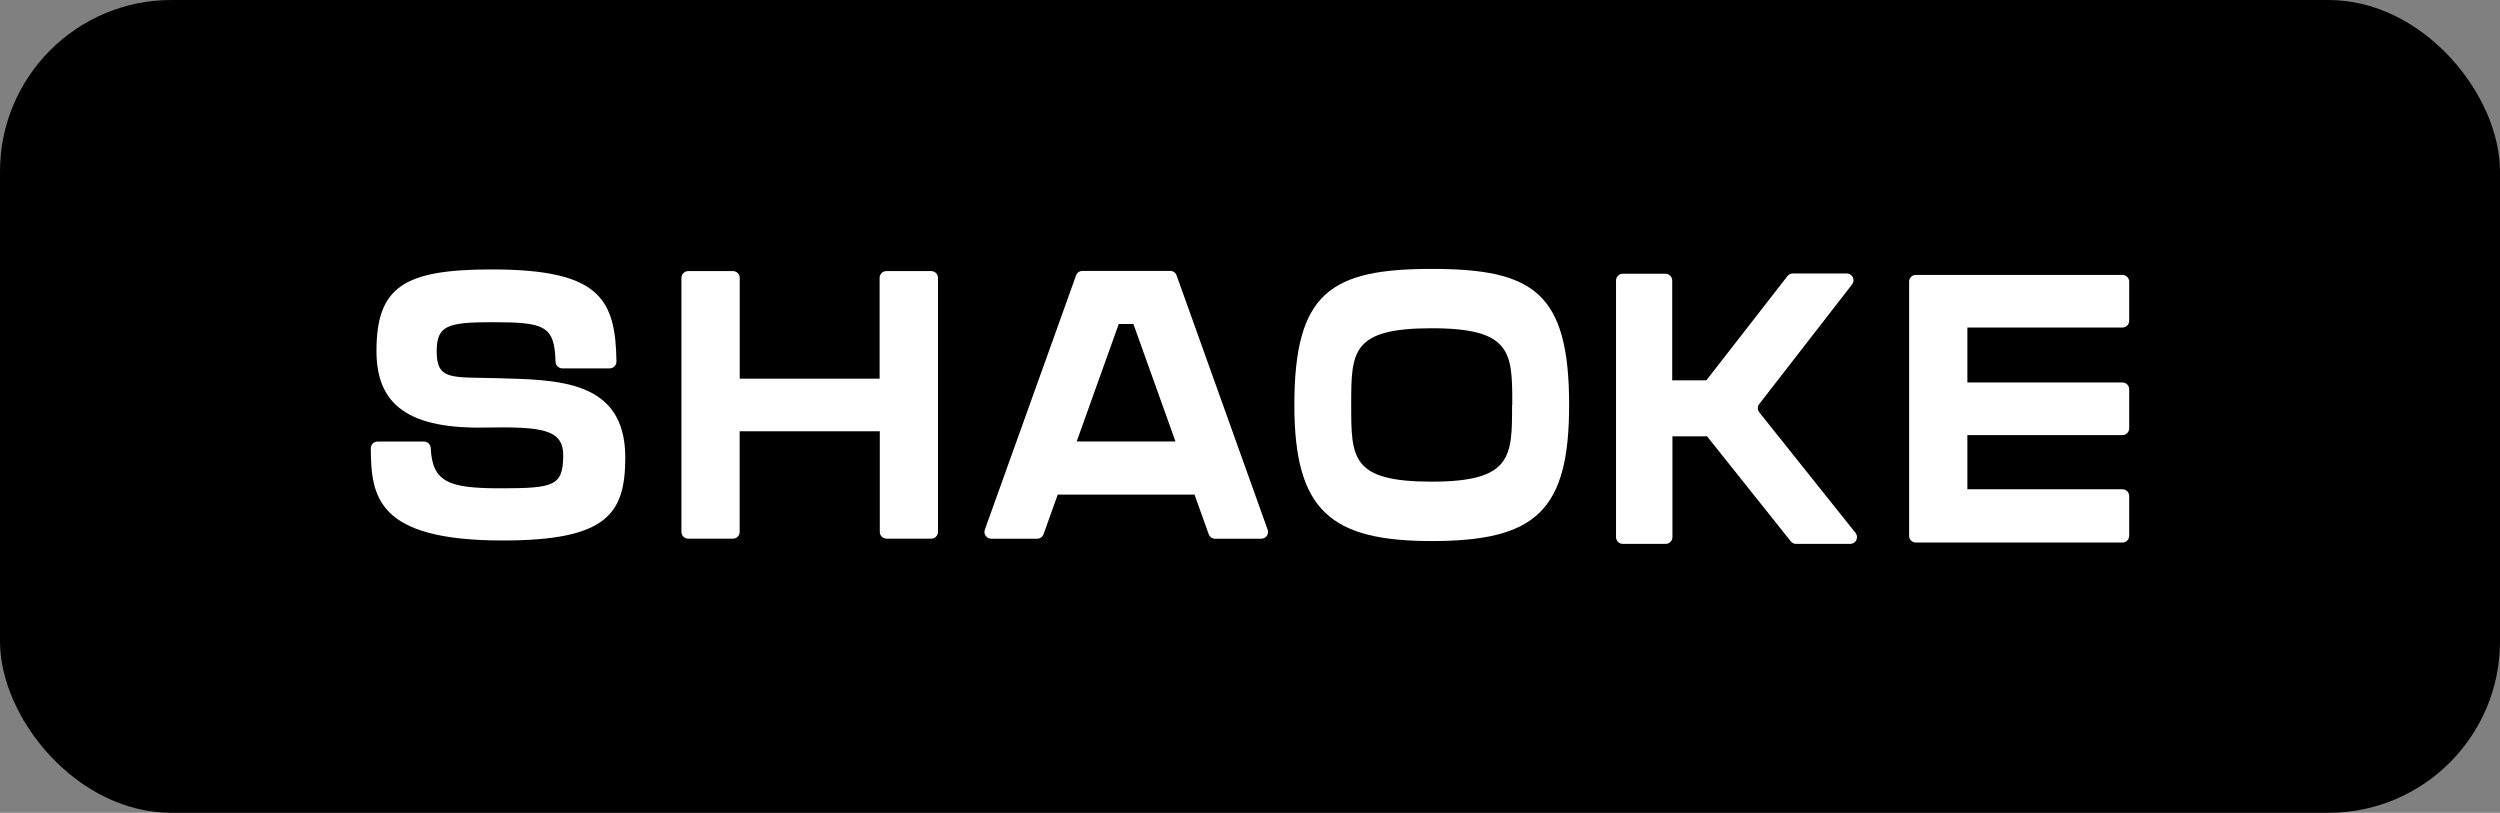
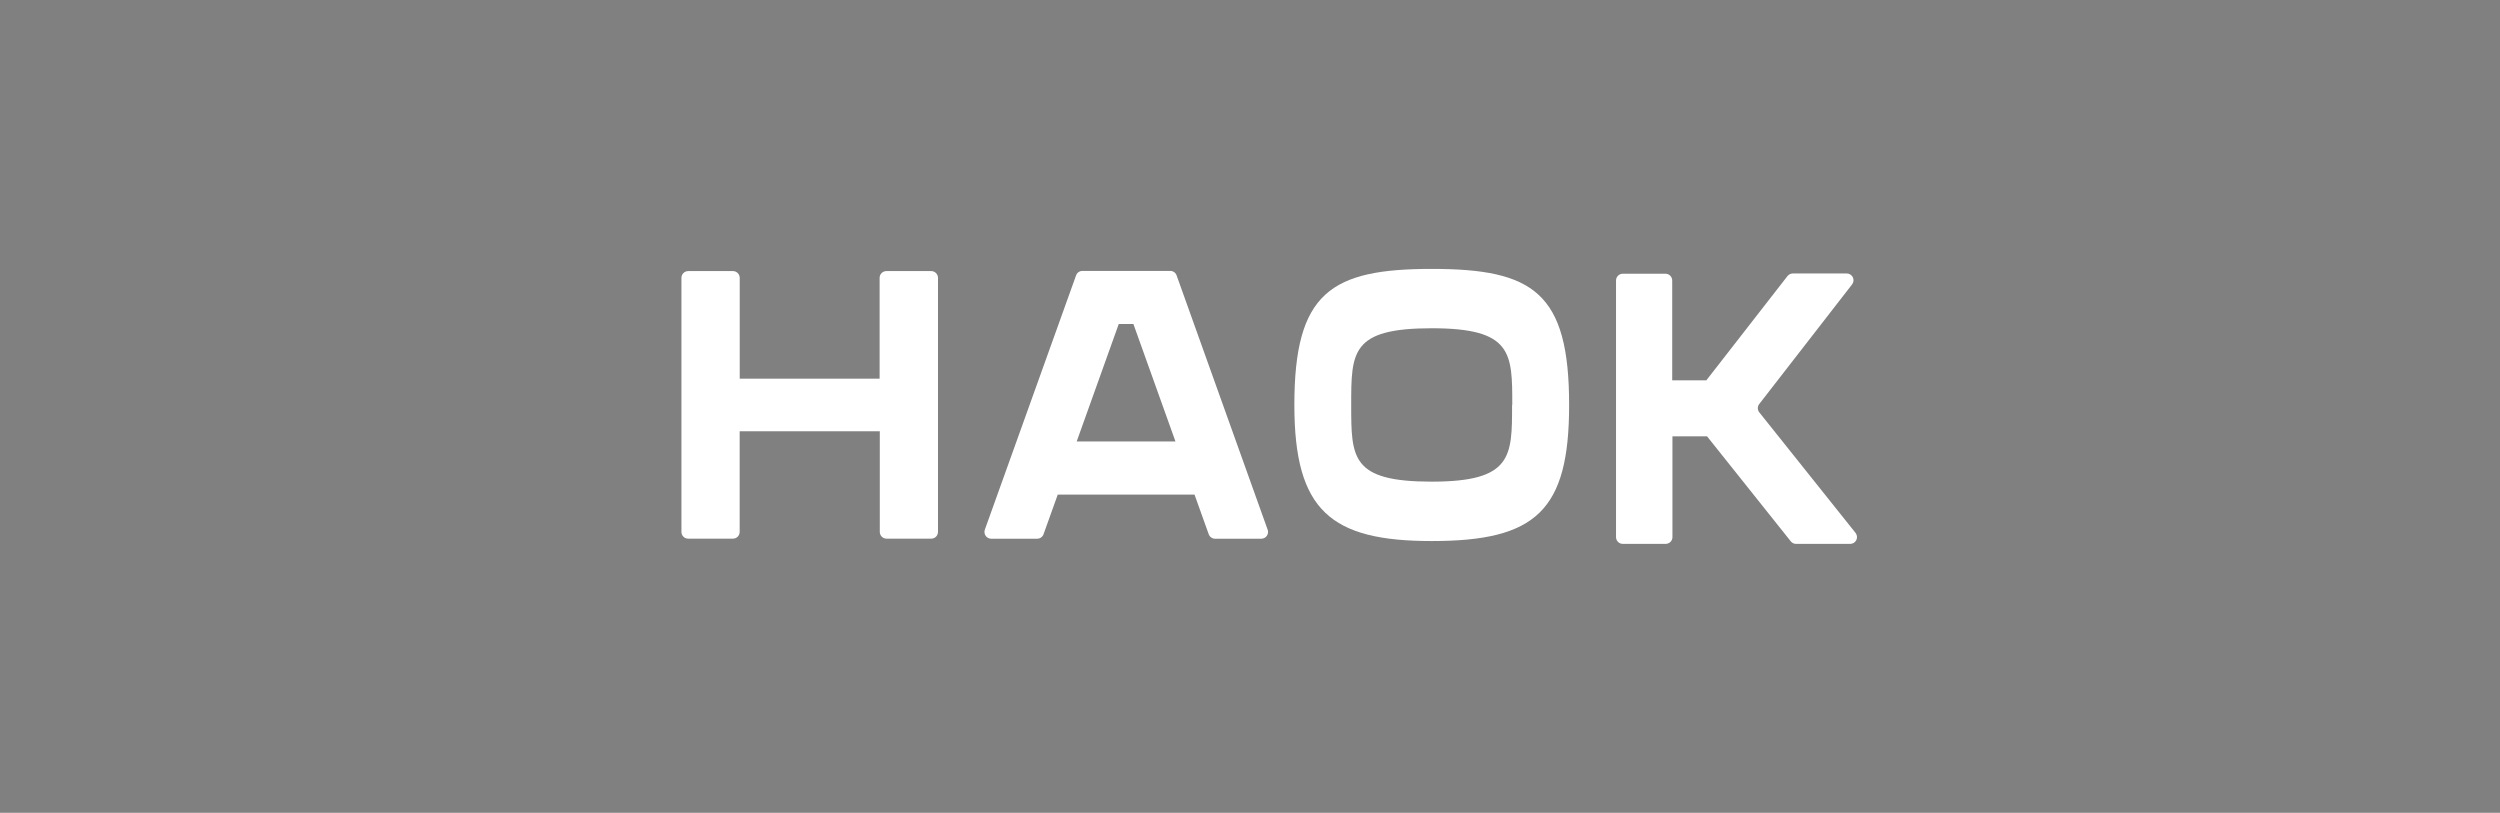
<svg xmlns="http://www.w3.org/2000/svg" fill="none" height="66" viewBox="0 0 203 66" width="203">
  <rect x="0" y="0" width="203" height="66" fill="#808080" stroke="none" />
-   <rect fill="#000" height="66" rx="13.923" width="203" />
  <g fill="#fff">
-     <path d="m50.773 37.137c0 4.574-1.466 6.751-9.951 6.751-10.24 0-10.69-3.562-10.713-7.486 0-.072.014-.144.042-.21.028-.067.068-.127.119-.178.051-.051.112-.092.178-.119.067-.028.138-.042.21-.042h3.766c.143.001.28.057.383.157.102.1.163.235.167.378.142 2.804 1.512 3.262 5.697 3.262 4.327 0 5.001-.223 5.062-2.512.088-2.35-1.769-2.493-6.497-2.42-6.566.1-8.666-2.25-8.666-6.228 0-5.235 2.273-6.612 9.367-6.612 8.774 0 10.043 2.396 10.12 7.474.001.073-.012.146-.04.213-.027.068-.067.13-.118.182-.051.052-.112.094-.179.122-.067.029-.14.043-.213.044h-3.847c-.144-.001-.282-.058-.385-.16-.103-.101-.162-.239-.165-.383-.077-2.946-.908-3.208-5.158-3.208-3.662 0-4.493.292-4.493 2.373 0 2.381 1.235 2.069 4.916 2.173 4.854.139 10.397.1 10.397 6.428z" />
    <path d="m71.983 22.012h3.631c.145 0 .285.057.388.16.103.102.162.241.163.387v20.633c0 .072-.014.143-.042.21-.028.067-.068.127-.119.178-.051.051-.112.091-.178.118-.067.027-.138.041-.21.04h-3.631c-.145 0-.284-.058-.386-.16-.102-.102-.16-.241-.16-.386v-8.174h-11.378v8.174c0 .072-.014.143-.042.21-.028.067-.068.127-.119.178s-.112.091-.178.118-.138.041-.21.04h-3.631c-.072.001-.143-.013-.21-.04s-.127-.067-.178-.118c-.051-.051-.092-.111-.119-.178-.028-.067-.042-.138-.042-.21v-20.633c.001-.145.059-.284.163-.387.103-.102.242-.16.388-.16h3.631c.145 0 .284.057.388.16.103.102.161.241.163.387v8.189h11.359v-8.189c.001-.073.016-.146.044-.213s.071-.128.123-.179c.053-.051.115-.091.183-.117s.141-.039.214-.037z" />
    <path d="m102.402 43.745h-3.735c-.114-0-.224-.036-.317-.101-.093-.065-.163-.158-.202-.265l-1.154-3.22h-11.105l-1.154 3.22c-.038.107-.109.2-.202.265-.093.065-.204.1-.318.1h-3.731c-.088-.001-.174-.022-.252-.063-.078-.041-.145-.1-.195-.172-.05-.072-.083-.155-.095-.242-.012-.087-.003-.176.027-.259l7.401-20.626c.034-.11.102-.207.195-.276.093-.069.205-.107.32-.108h7.147c.116.001.228.039.32.108.093.069.161.166.195.276l7.385 20.626c.031.084.041.174.029.263s-.046.173-.099.246c-.052.072-.122.131-.202.171s-.169.059-.259.056zm-6.954-7.897-3.416-9.54h-1.189l-3.416 9.54z" />
-     <path d="m172.891 22.874v3.173c0 .072-.014.144-.042.21-.027.067-.068.127-.119.178s-.112.092-.179.119c-.066.028-.138.042-.21.042h-12.59v4.462h12.59c.072 0 .144.014.21.042.067.028.128.068.179.119s.092.112.119.178c.028.067.042.138.042.21v3.174c0 .146-.058.286-.161.389-.103.103-.243.161-.389.161h-12.59v4.397h12.59c.146 0 .286.058.389.161.103.103.161.243.161.389v3.231c-.001.145-.059.284-.162.387s-.243.16-.388.16h-16.771c-.146 0-.286-.058-.389-.161-.103-.103-.161-.243-.161-.389v-20.633c0-.146.058-.286.161-.389.103-.103.243-.161.389-.161h16.771c.146 0 .286.058.389.161.103.103.161.243.161.389z" />
    <path d="m127.413 32.882c0 8.589-2.693 11.051-11.155 11.051-8.198 0-11.156-2.462-11.156-11.051 0-9.132 2.966-11.047 11.156-11.047 8.247 0 11.155 1.916 11.155 11.047zm-4.616 0c0-4.231 0-6.228-6.539-6.228-6.54 0-6.54 1.923-6.54 6.228s0 6.228 6.54 6.228c6.539 0 6.523-2.046 6.523-6.228z" />
    <path d="m150.254 44.164h-4.416c-.082-0-.163-.019-.237-.055-.074-.036-.139-.088-.19-.153l-6.797-8.524h-2.812v8.182c0 .072-.014.144-.042.21-.027.067-.068.127-.119.178-.051.051-.112.092-.179.119-.066.028-.138.042-.21.042h-3.462c-.074.003-.147-.01-.216-.036-.069-.026-.132-.067-.185-.118-.054-.051-.096-.113-.125-.181s-.043-.141-.043-.215v-20.837c0-.146.058-.286.161-.389.103-.103.243-.161.389-.161h3.462c.146 0 .286.058.389.161.103.103.161.243.161.389v8.105h2.773l6.586-8.463c.052-.065.118-.118.193-.155s.158-.056.241-.057h4.378c.103-0.0.204.029.292.083.087.055.158.133.203.225.045.093.064.196.053.299-.011.103-.05.2-.114.281l-7.535 9.709c-.077.096-.119.215-.119.339s.042.242.119.339l7.828 9.805c.06.081.096.176.105.277.009.1-.009.201-.053.291s-.112.167-.196.222c-.085.054-.183.085-.283.088z" />
  </g>
</svg>